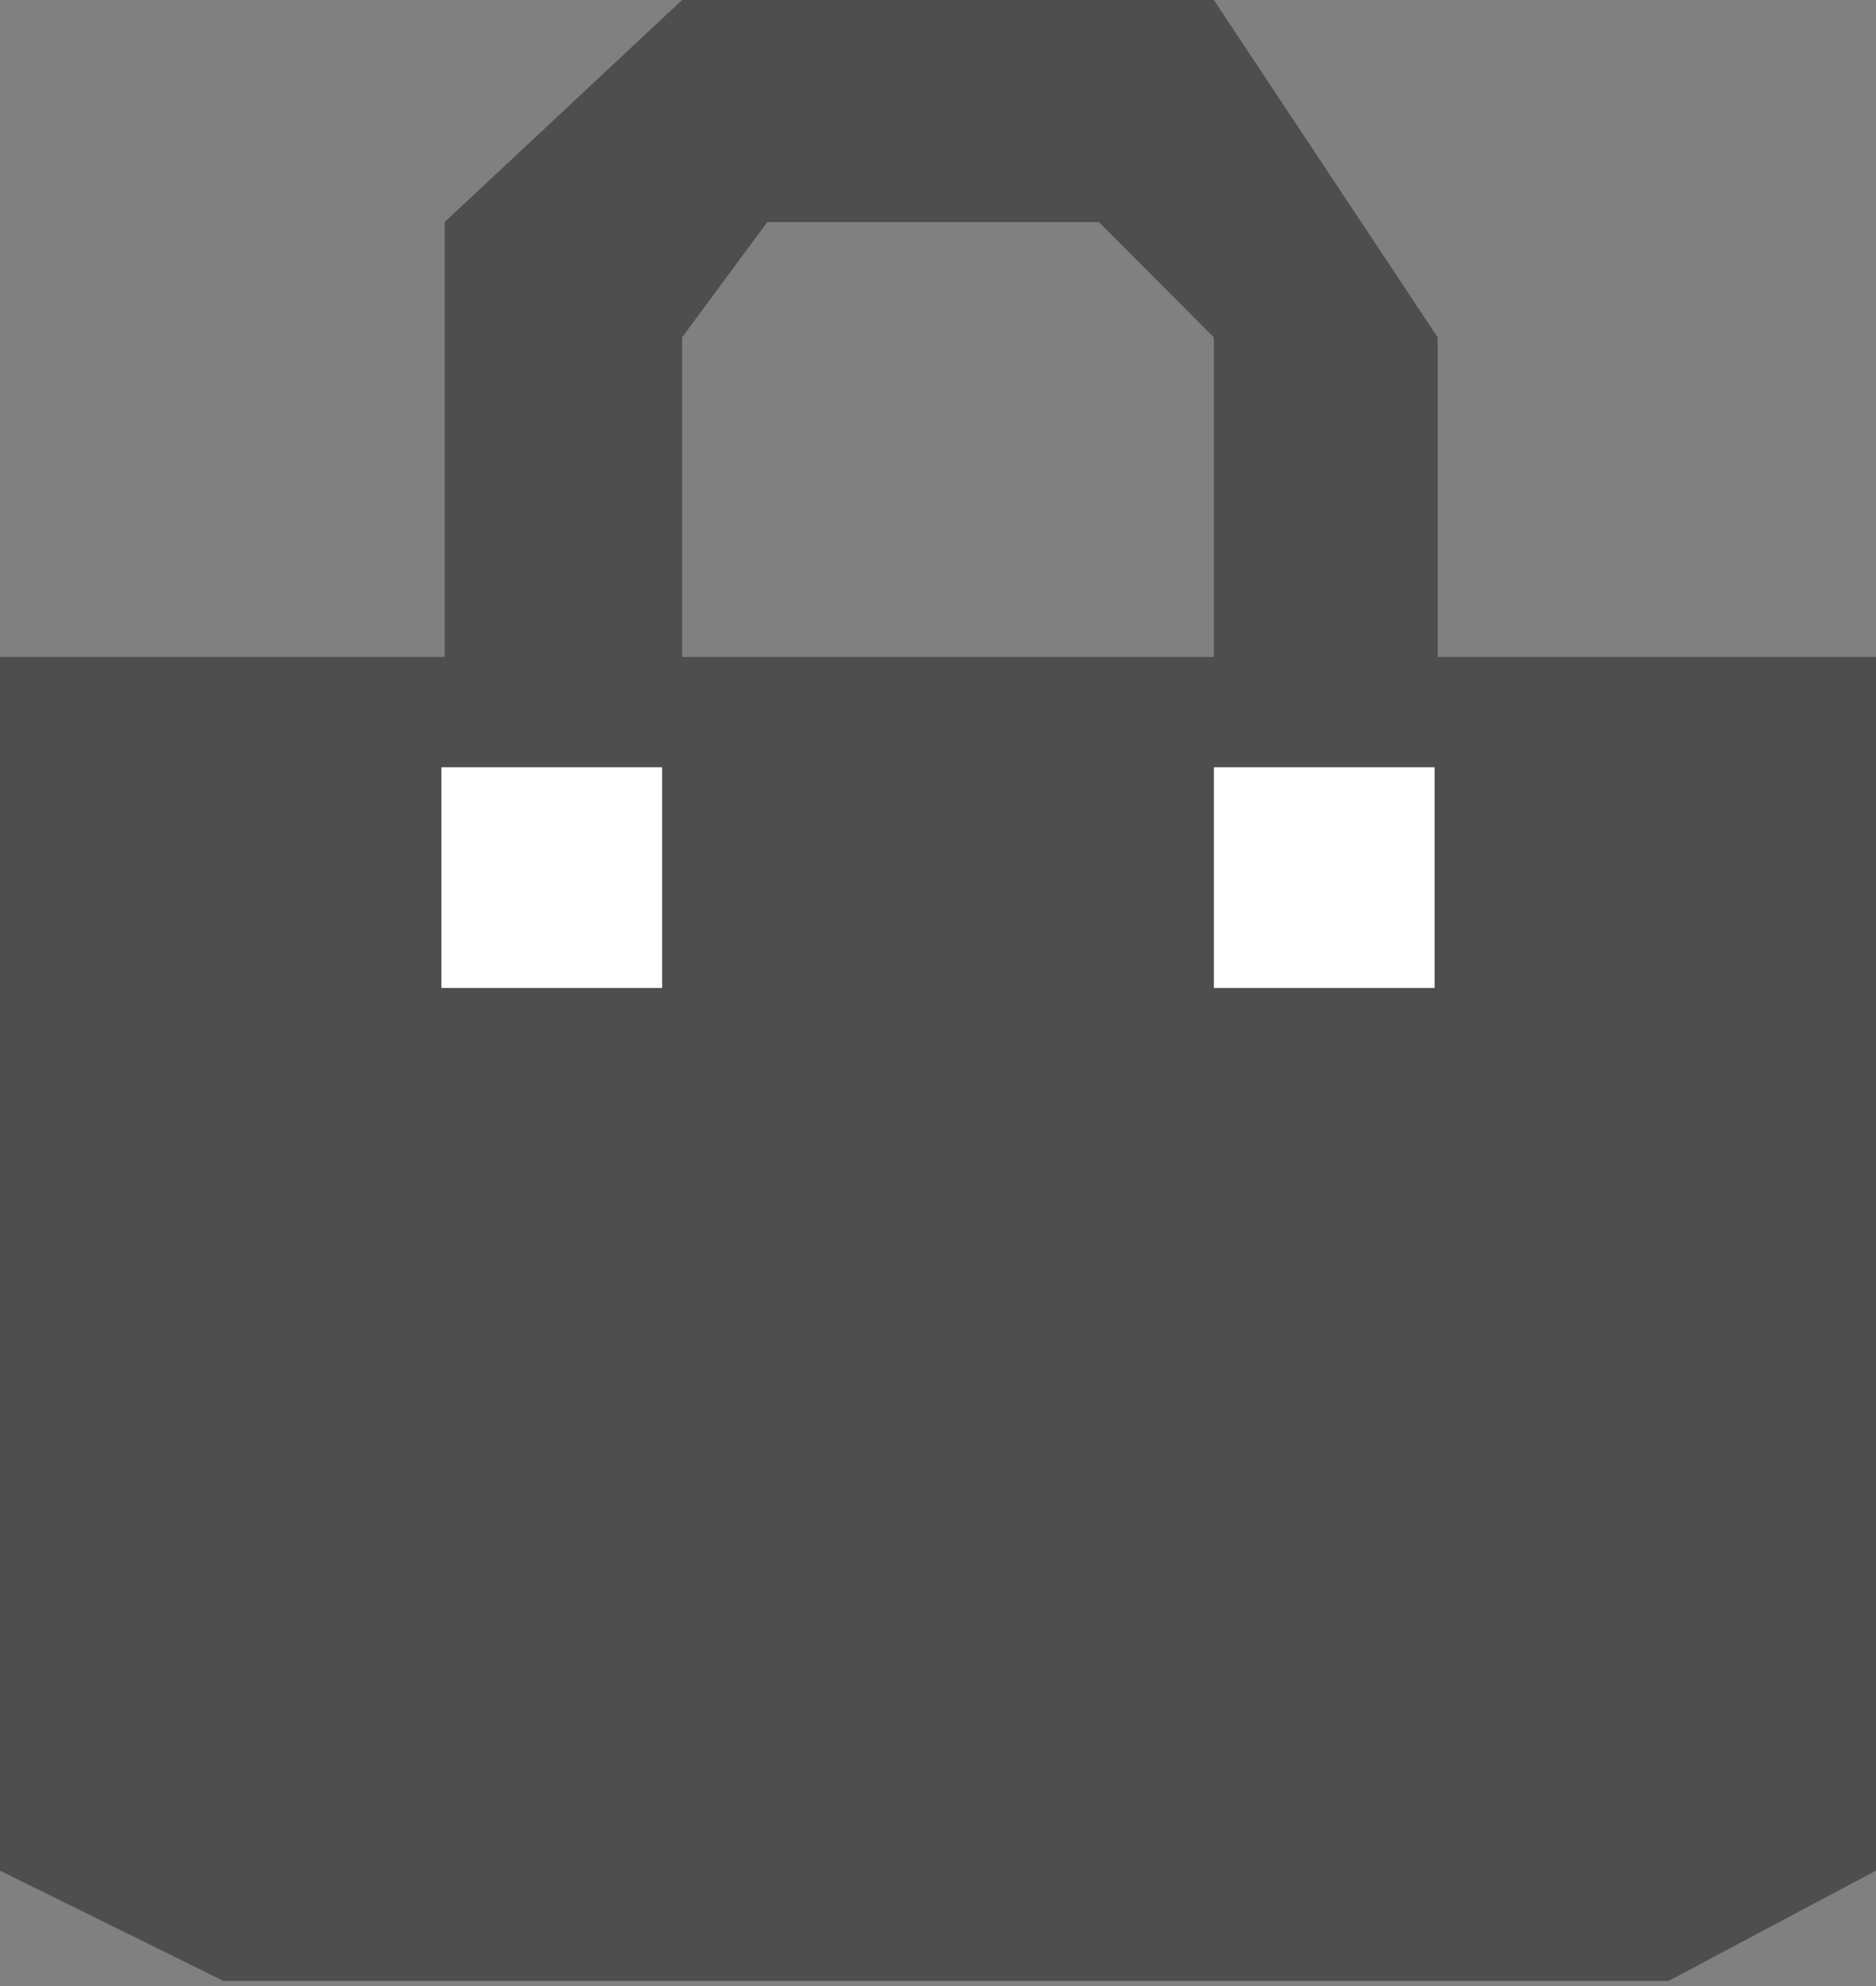
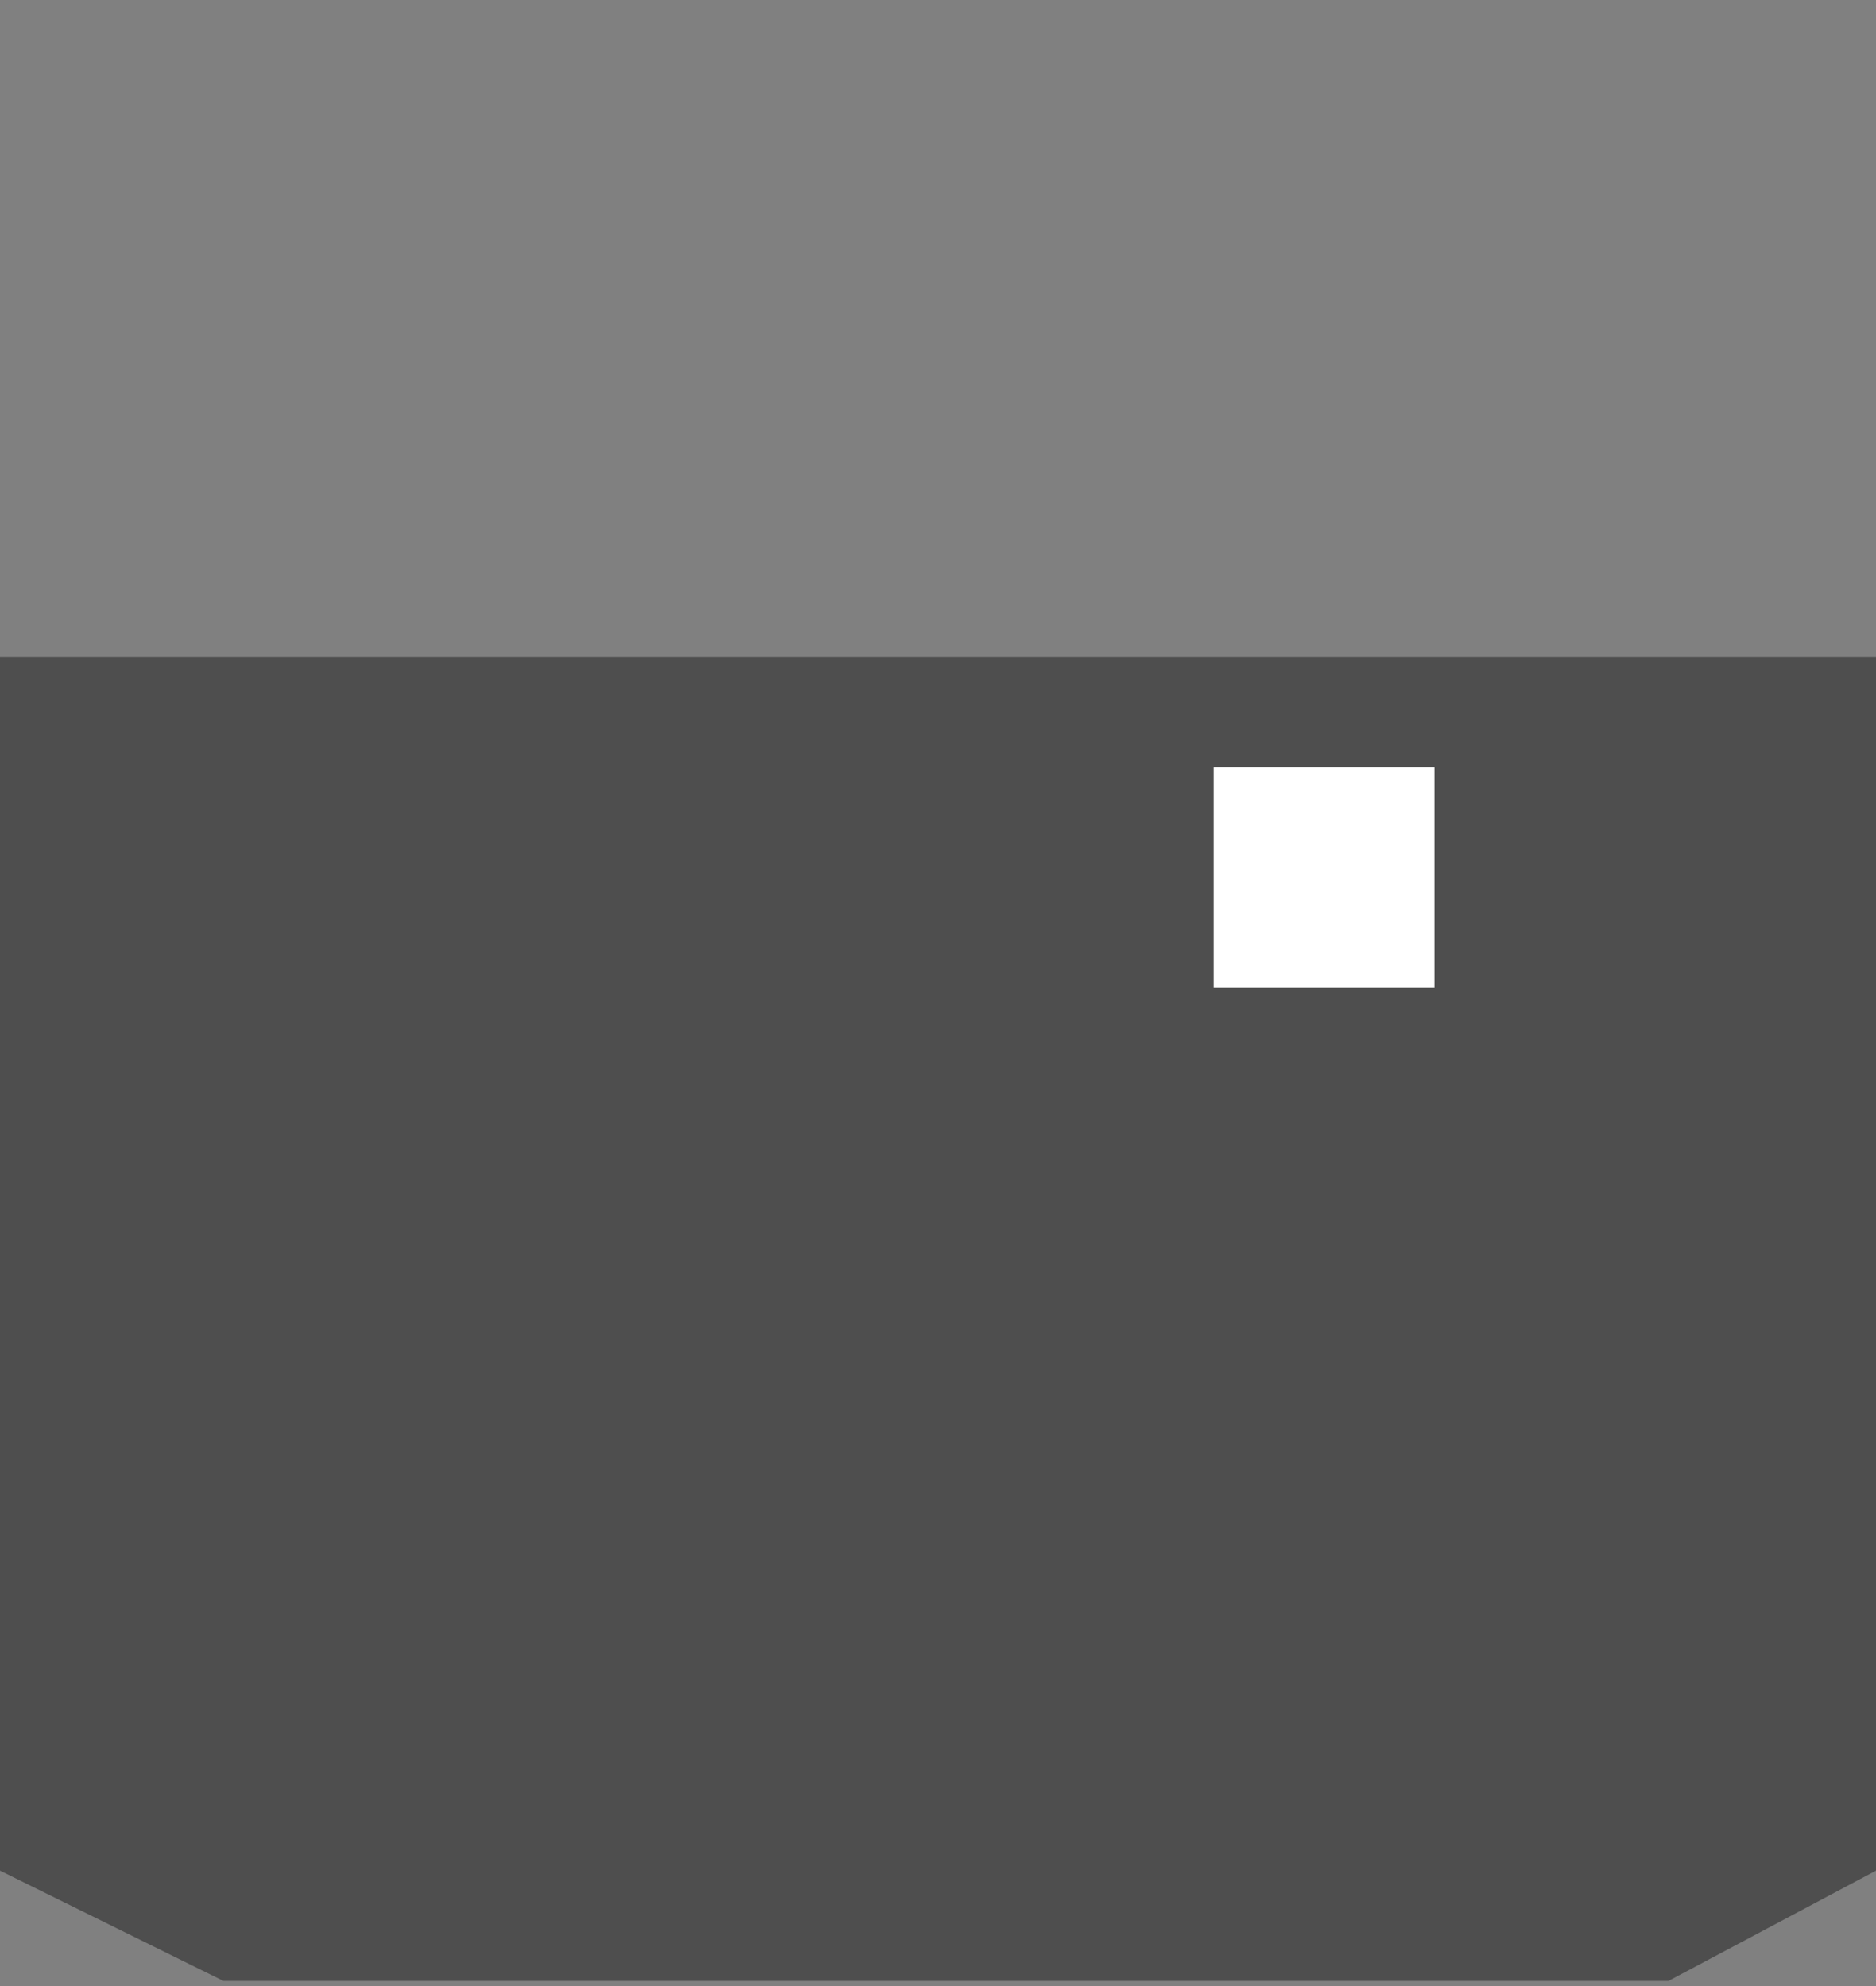
<svg xmlns="http://www.w3.org/2000/svg" width="17" height="18" viewBox="0 0 17 18" fill="none">
  <rect x="0" y="0" width="17" height="18" fill="#808080" stroke="none" />
  <path fill-rule="evenodd" clip-rule="evenodd" d="M0 5.954H17V16.954L15.119 17.954H2.025L0 16.954V5.954Z" fill="#4E4E4E" />
-   <path fill-rule="evenodd" clip-rule="evenodd" d="M4.029 6.117V2.013L6.181 0H11L13.028 3.058V6.117H11V3.058L9.958 2.013H6.953L6.181 3.058V6.117H4.029Z" fill="#4E4E4E" />
-   <rect x="4" y="6.954" width="2" height="2" fill="white" />
  <rect x="11" y="6.954" width="2" height="2" fill="white" />
</svg>